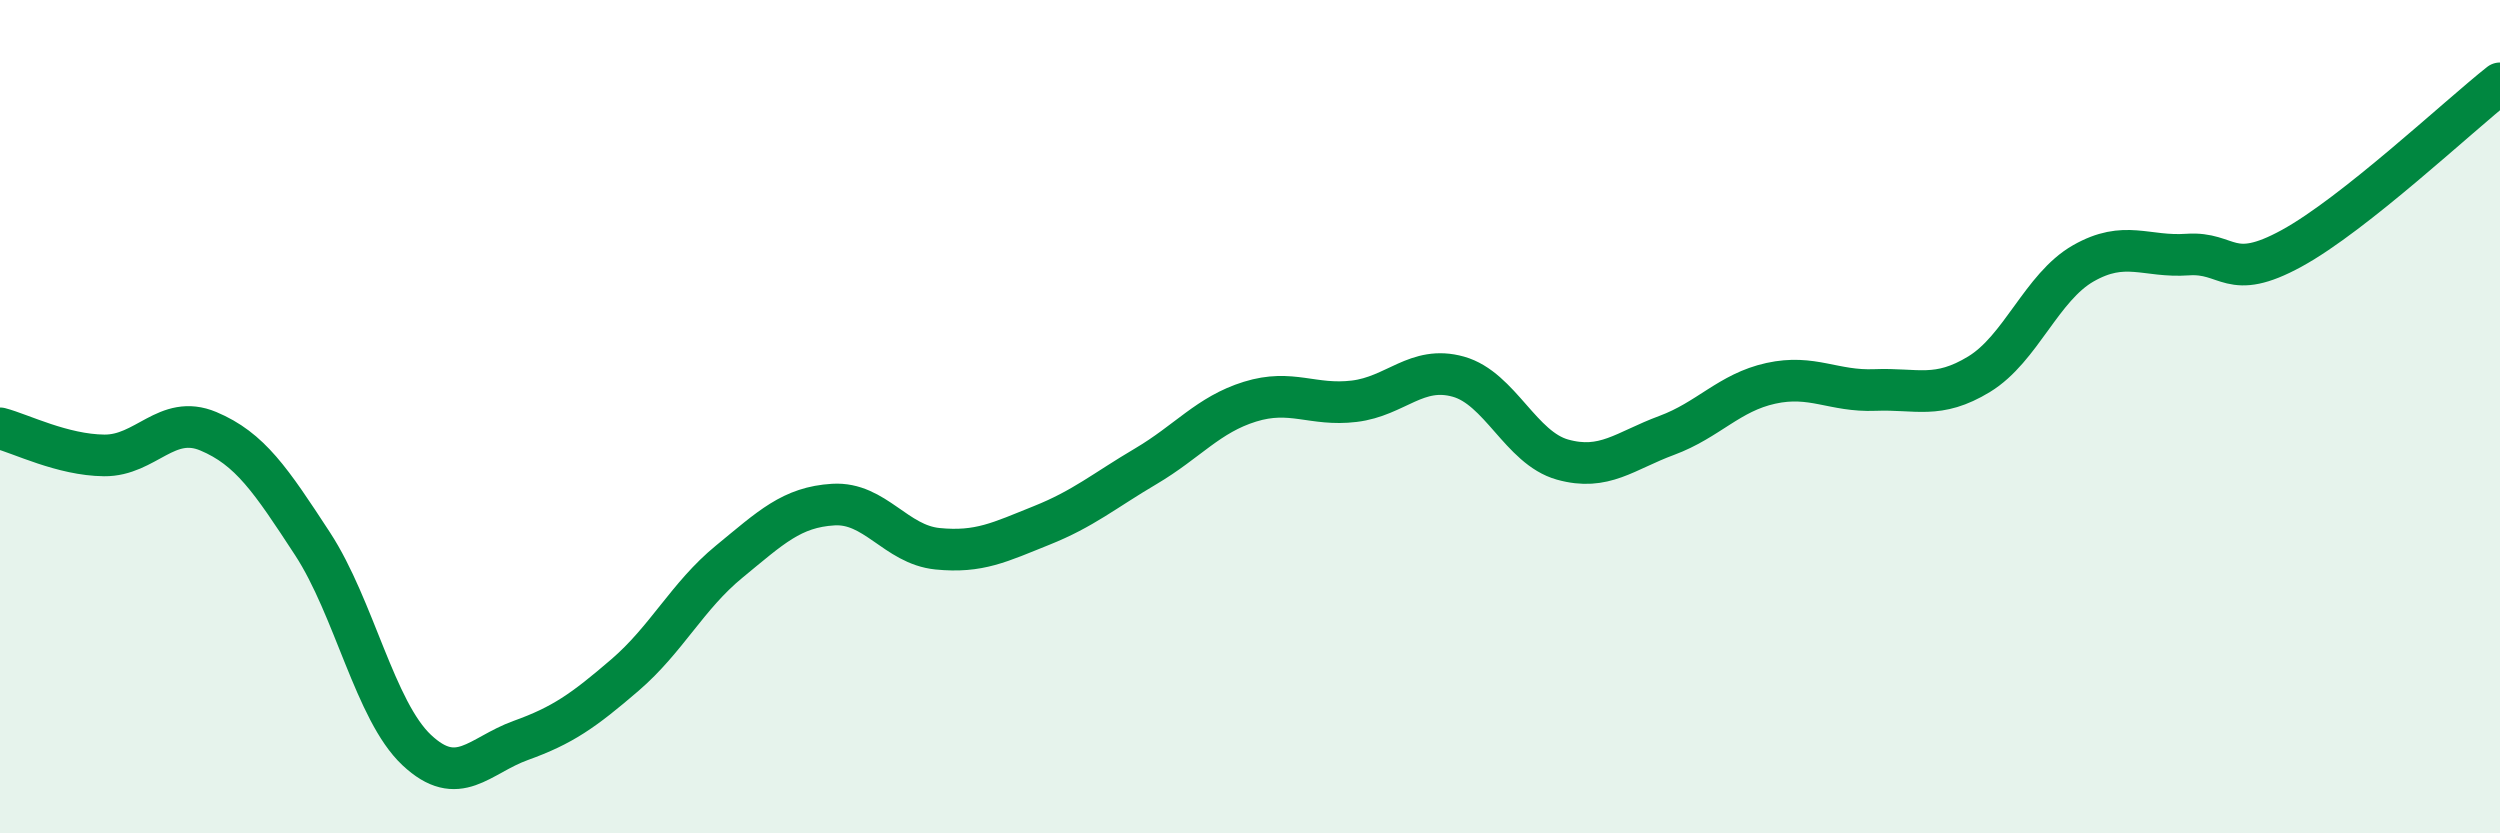
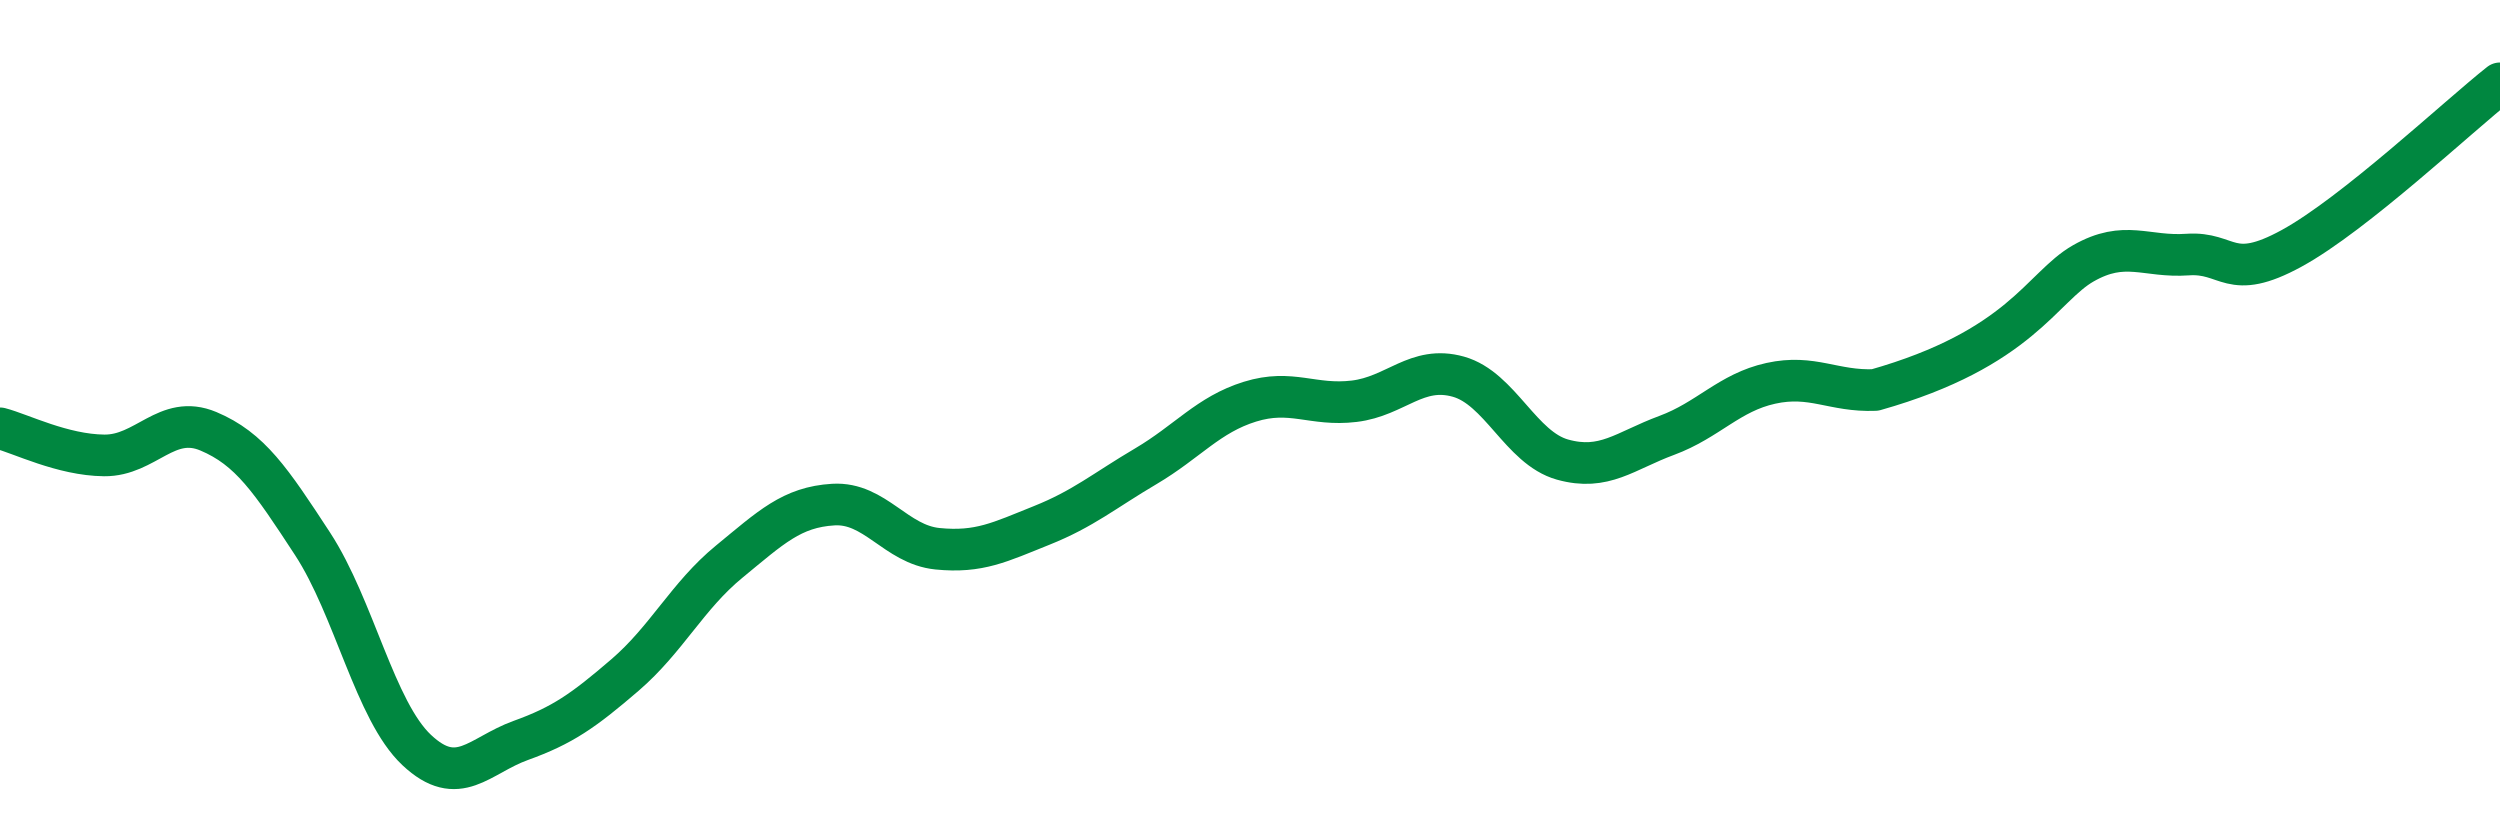
<svg xmlns="http://www.w3.org/2000/svg" width="60" height="20" viewBox="0 0 60 20">
-   <path d="M 0,10.28 C 0.5,10.41 1.5,10.92 2.5,10.93 C 3.5,10.94 4,9.93 5,10.35 C 6,10.77 6.5,11.52 7.5,13.05 C 8.5,14.58 9,17.06 10,18 C 11,18.94 11.5,18.13 12.5,17.77 C 13.5,17.41 14,17.06 15,16.2 C 16,15.34 16.5,14.3 17.5,13.48 C 18.5,12.66 19,12.17 20,12.11 C 21,12.05 21.5,13.07 22.5,13.17 C 23.5,13.27 24,13.01 25,12.61 C 26,12.21 26.5,11.78 27.5,11.19 C 28.5,10.6 29,9.95 30,9.64 C 31,9.33 31.5,9.75 32.5,9.63 C 33.5,9.51 34,8.76 35,9.04 C 36,9.32 36.5,10.75 37.5,11.03 C 38.5,11.31 39,10.82 40,10.45 C 41,10.08 41.5,9.42 42.5,9.2 C 43.5,8.98 44,9.4 45,9.36 C 46,9.32 46.5,9.59 47.5,8.98 C 48.5,8.37 49,6.89 50,6.32 C 51,5.75 51.5,6.18 52.5,6.11 C 53.5,6.04 53.5,6.78 55,5.96 C 56.5,5.14 59,2.79 60,2L60 20L0 20Z" fill="#008740" opacity="0.1" stroke-linecap="round" stroke-linejoin="round" />
-   <path d="M 0,10.28 C 0.5,10.41 1.5,10.92 2.5,10.93 C 3.5,10.94 4,9.93 5,10.35 C 6,10.77 6.5,11.52 7.5,13.05 C 8.5,14.58 9,17.06 10,18 C 11,18.94 11.5,18.13 12.5,17.77 C 13.5,17.41 14,17.06 15,16.2 C 16,15.34 16.5,14.3 17.5,13.48 C 18.5,12.66 19,12.17 20,12.11 C 21,12.05 21.5,13.07 22.5,13.17 C 23.5,13.27 24,13.01 25,12.61 C 26,12.21 26.5,11.78 27.5,11.19 C 28.5,10.6 29,9.95 30,9.64 C 31,9.33 31.5,9.75 32.5,9.63 C 33.5,9.51 34,8.76 35,9.04 C 36,9.32 36.5,10.75 37.5,11.03 C 38.5,11.31 39,10.82 40,10.45 C 41,10.08 41.5,9.42 42.5,9.2 C 43.5,8.98 44,9.4 45,9.36 C 46,9.32 46.5,9.59 47.5,8.98 C 48.5,8.37 49,6.89 50,6.32 C 51,5.75 51.5,6.18 52.5,6.11 C 53.5,6.04 53.5,6.78 55,5.96 C 56.5,5.14 59,2.79 60,2" stroke="#008740" stroke-width="1" fill="none" stroke-linecap="round" stroke-linejoin="round" />
+   <path d="M 0,10.28 C 0.5,10.41 1.5,10.92 2.5,10.93 C 3.5,10.94 4,9.93 5,10.35 C 6,10.77 6.5,11.52 7.5,13.05 C 8.5,14.58 9,17.06 10,18 C 11,18.94 11.5,18.13 12.5,17.77 C 13.5,17.41 14,17.06 15,16.2 C 16,15.34 16.5,14.3 17.5,13.48 C 18.5,12.66 19,12.17 20,12.11 C 21,12.05 21.5,13.07 22.5,13.17 C 23.5,13.27 24,13.01 25,12.61 C 26,12.21 26.5,11.78 27.5,11.19 C 28.5,10.6 29,9.95 30,9.64 C 31,9.33 31.5,9.75 32.5,9.63 C 33.5,9.51 34,8.76 35,9.04 C 36,9.32 36.5,10.75 37.5,11.03 C 38.5,11.31 39,10.82 40,10.45 C 41,10.08 41.5,9.42 42.5,9.2 C 43.5,8.98 44,9.4 45,9.36 C 48.5,8.37 49,6.89 50,6.32 C 51,5.75 51.5,6.18 52.5,6.11 C 53.5,6.04 53.5,6.78 55,5.96 C 56.5,5.14 59,2.79 60,2" stroke="#008740" stroke-width="1" fill="none" stroke-linecap="round" stroke-linejoin="round" />
</svg>